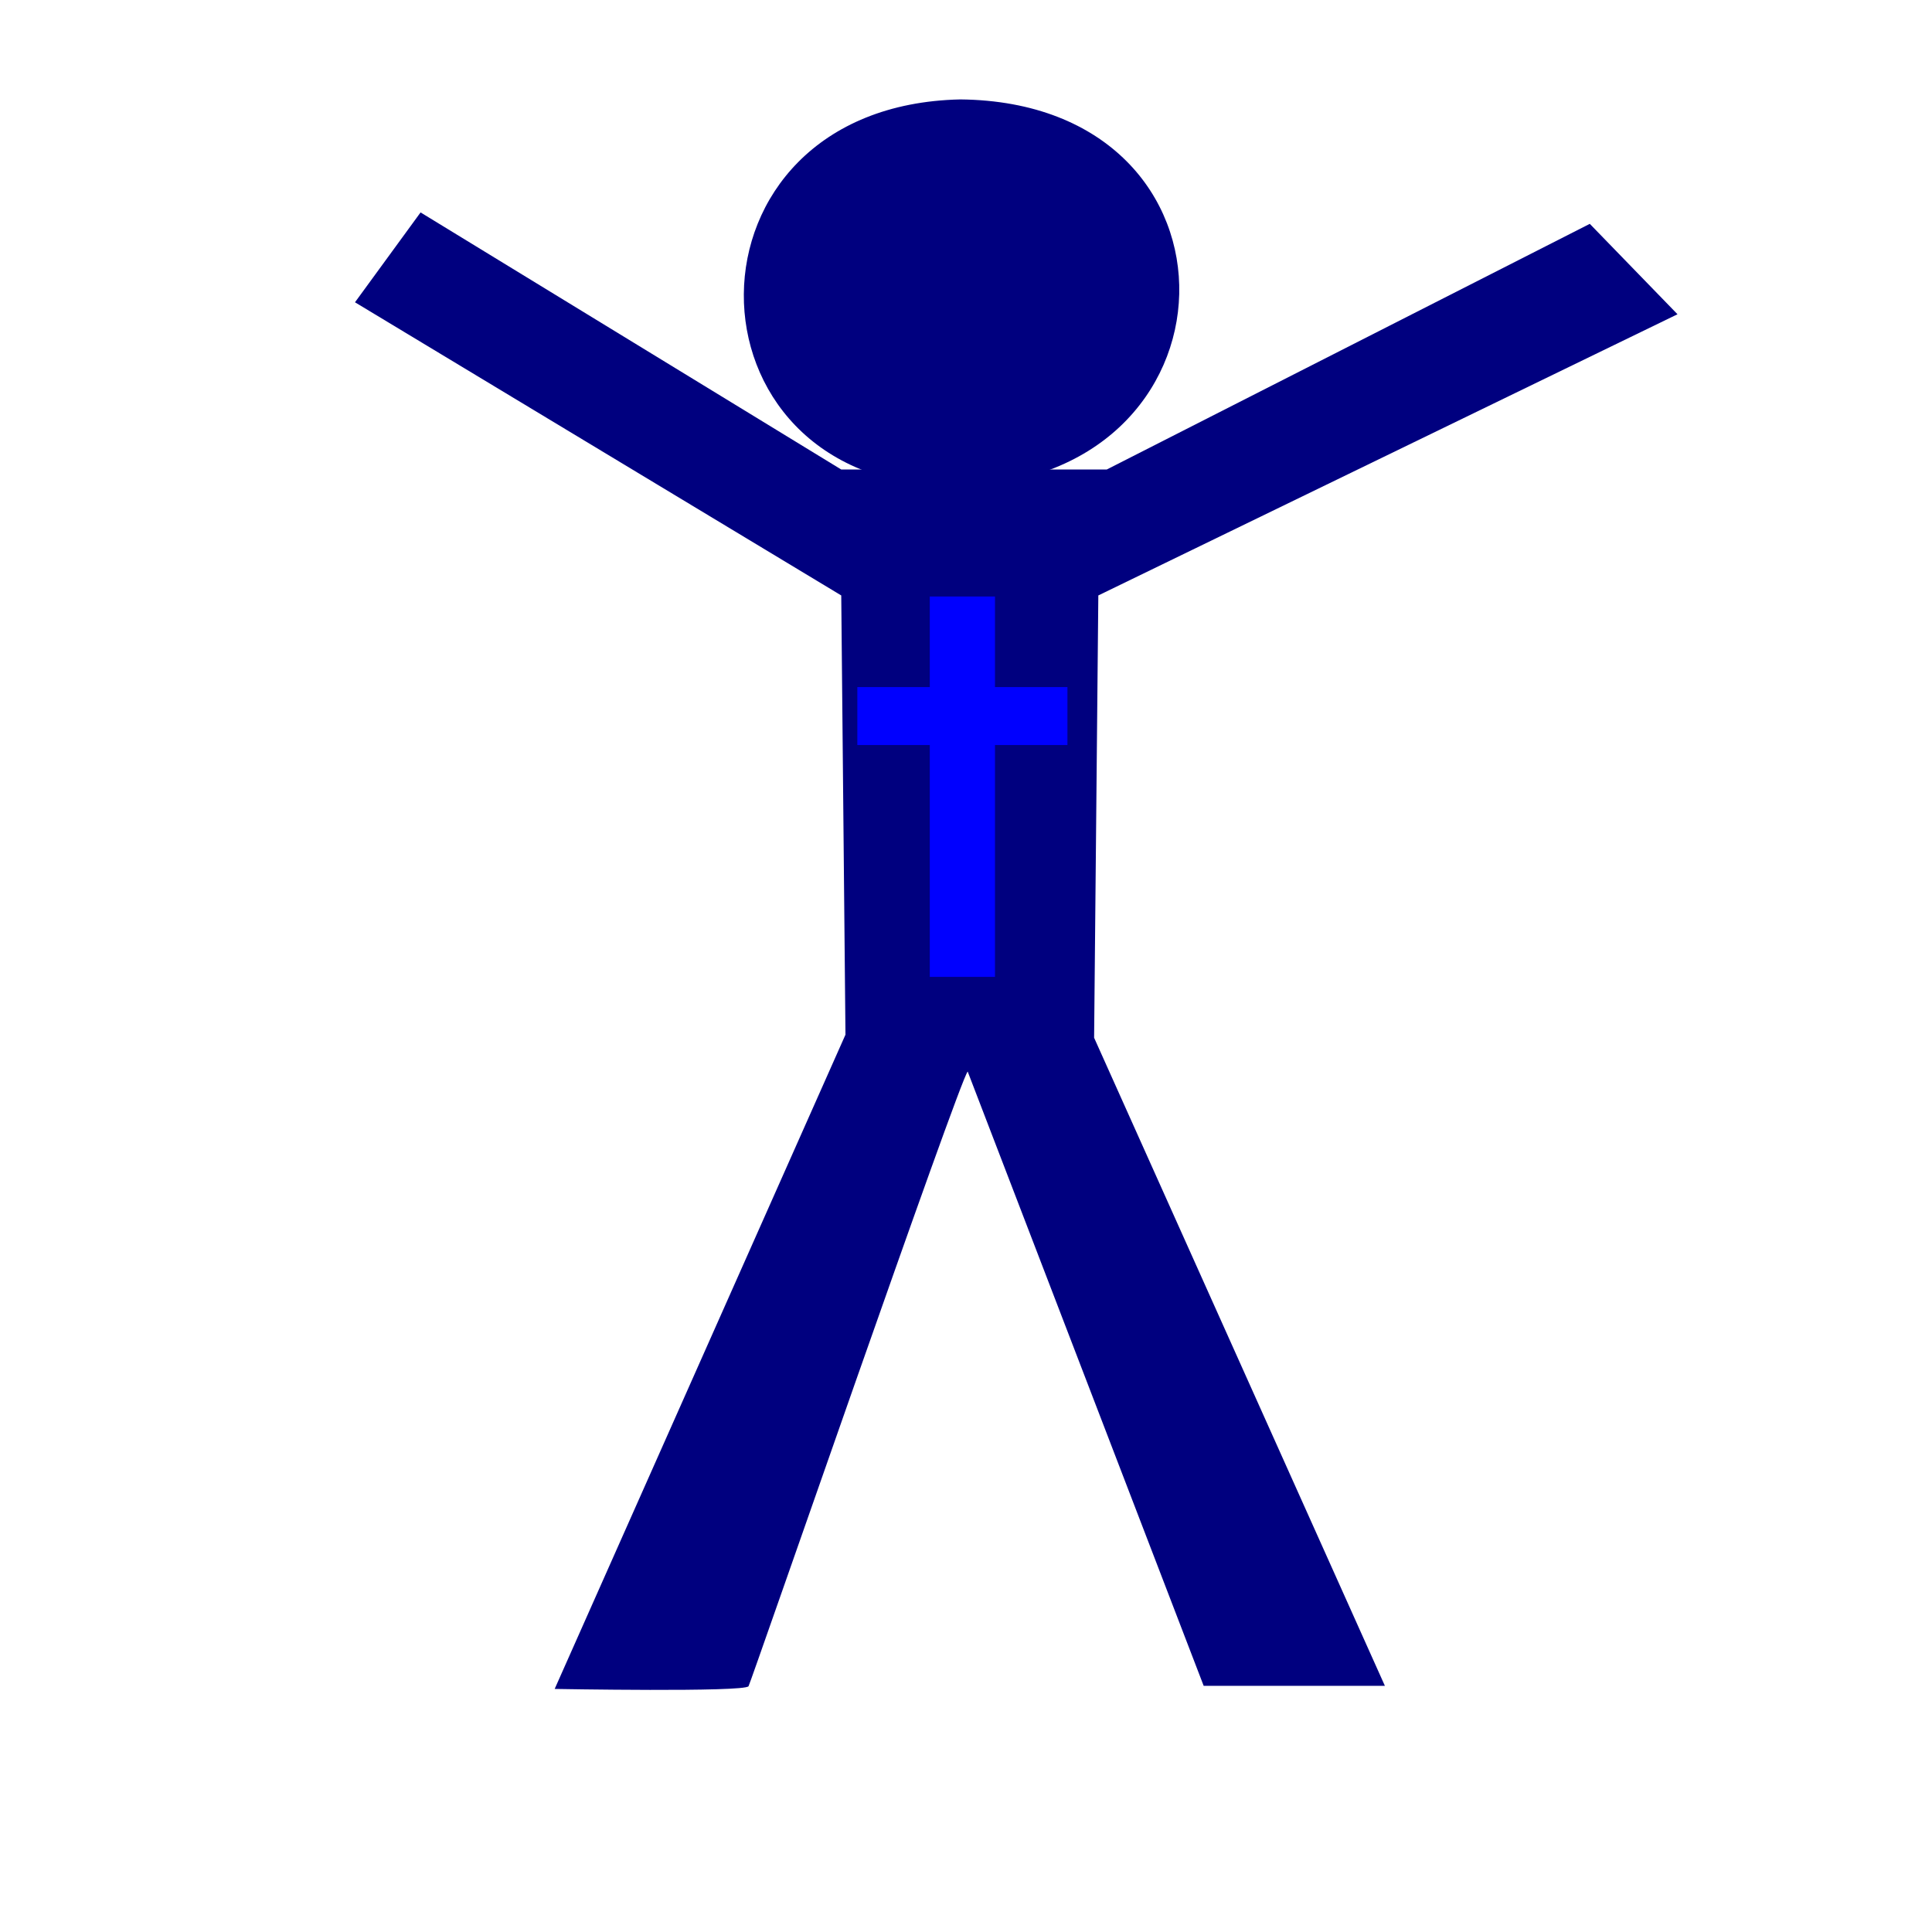
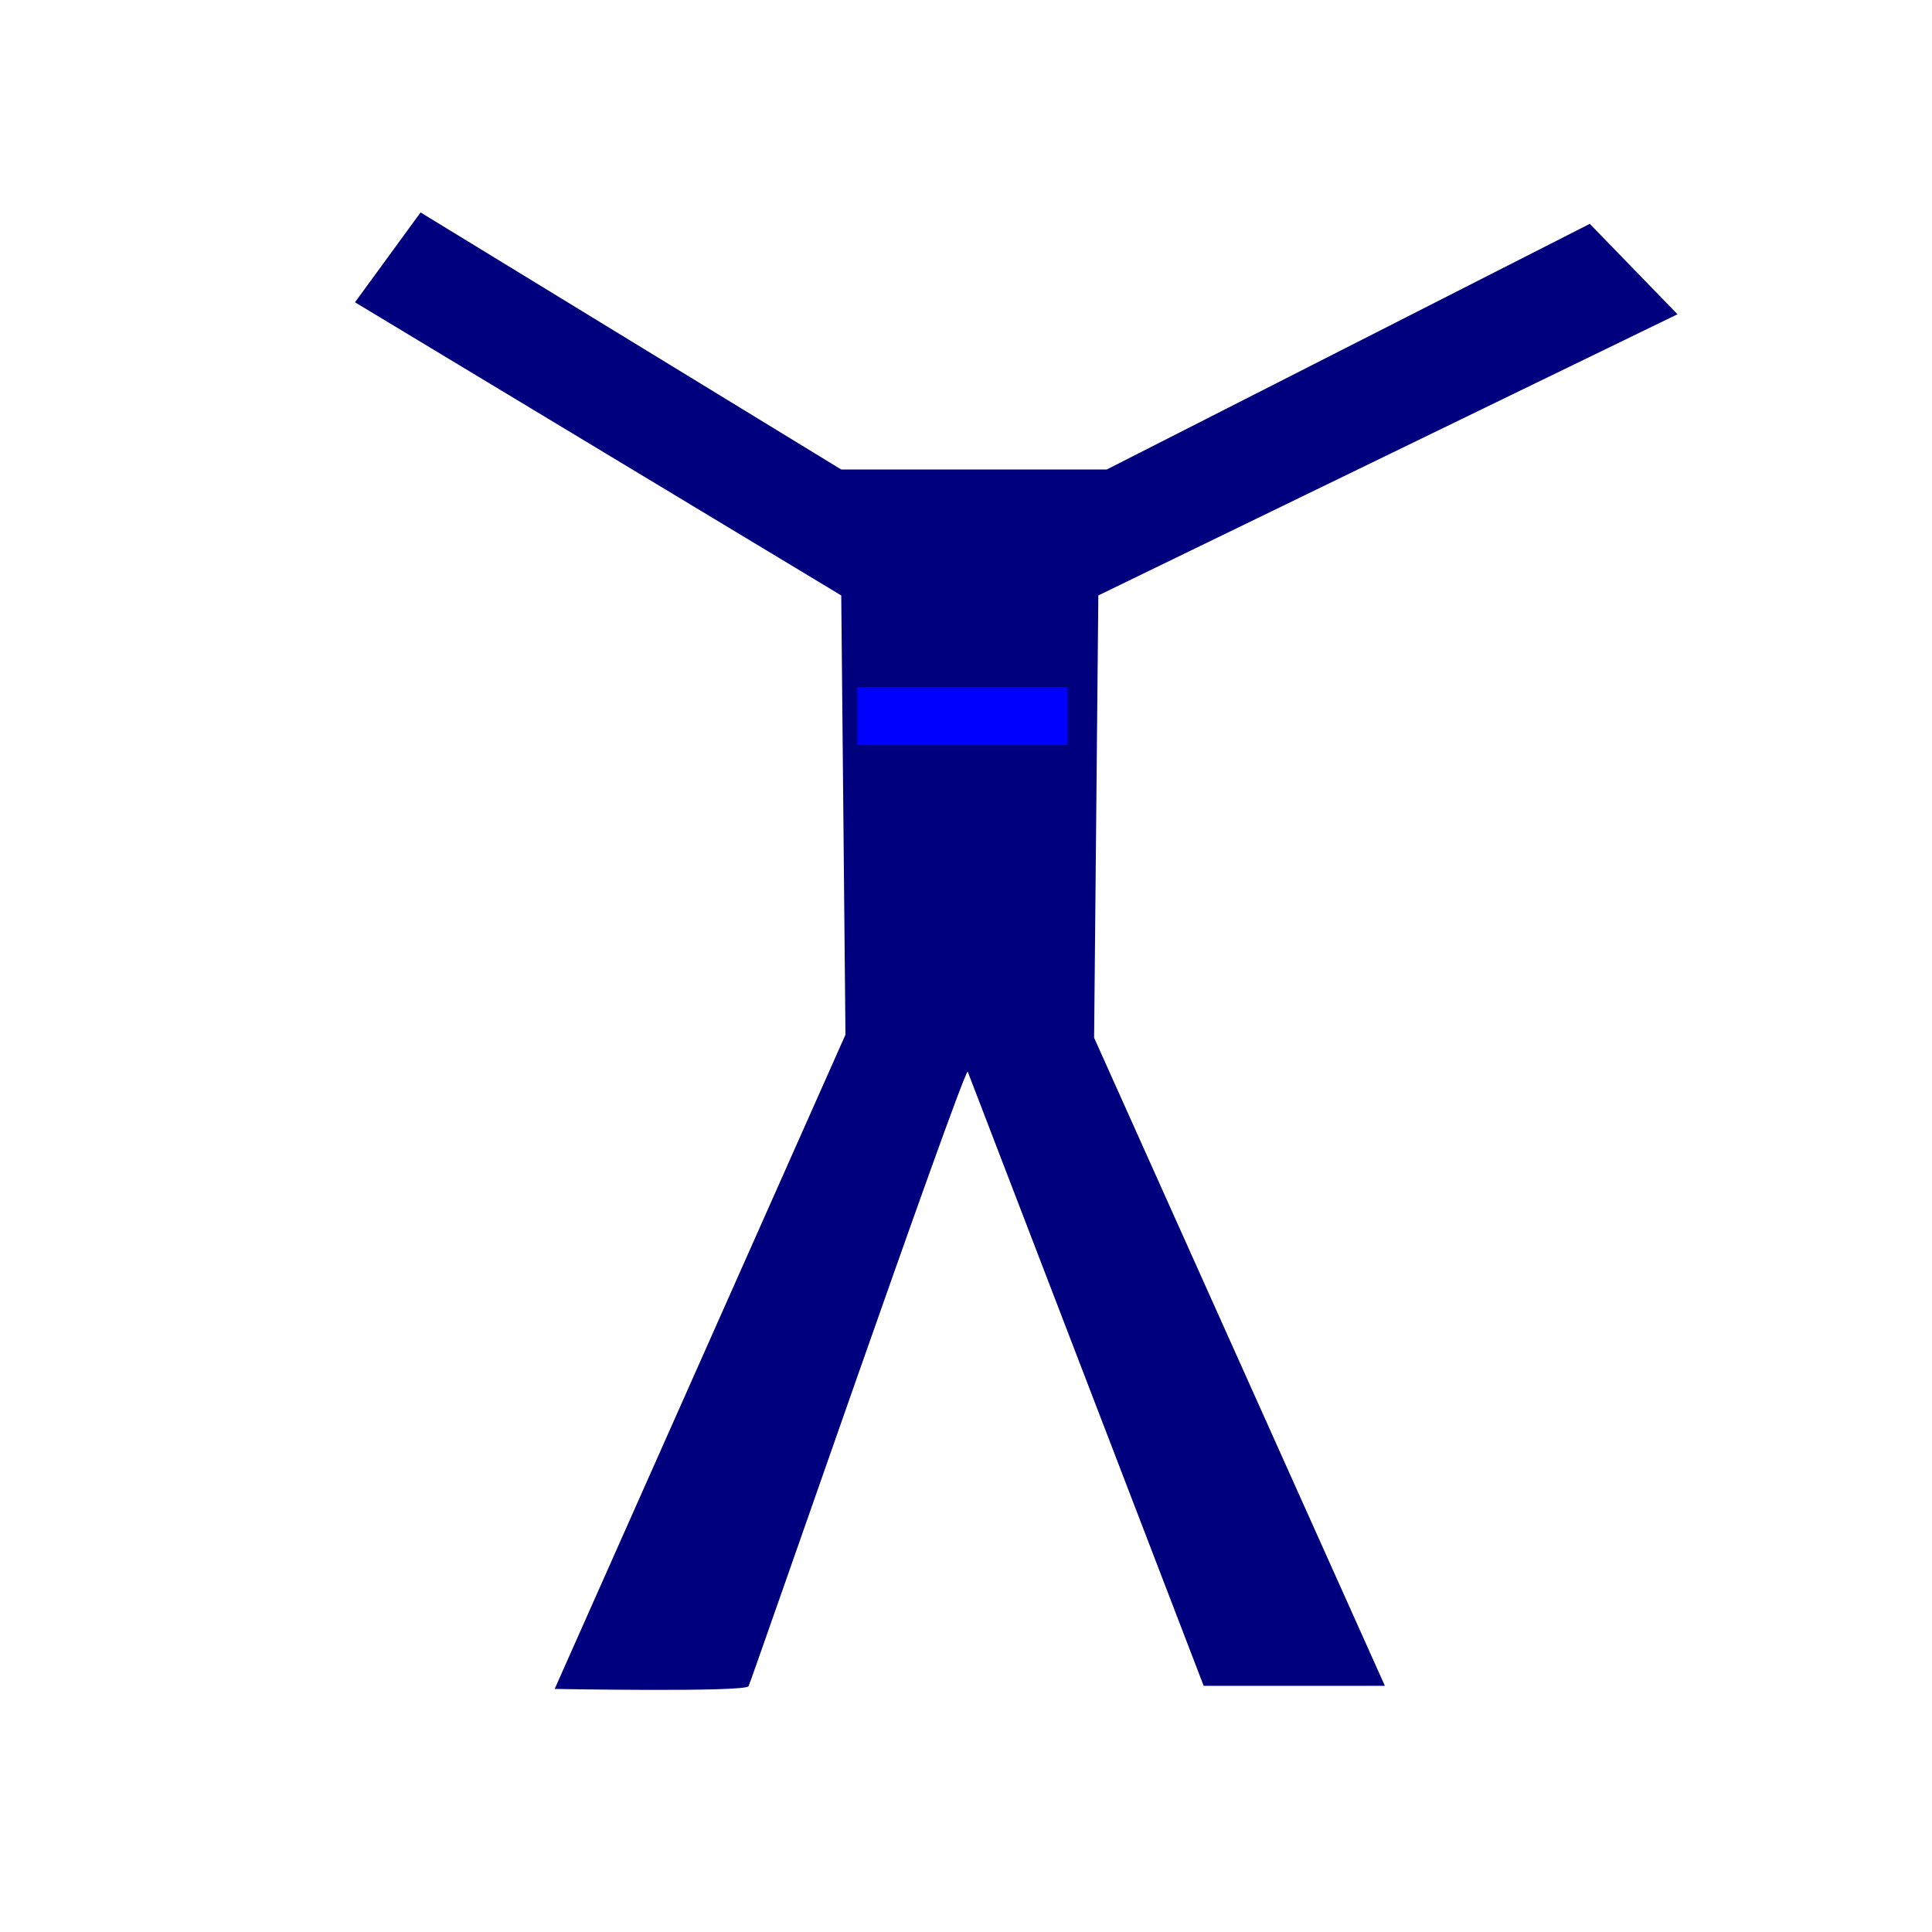
<svg xmlns="http://www.w3.org/2000/svg" width="533.333" height="533.333">
  <title>worship</title>
  <g>
    <title>Layer 1</title>
    <path d="m232.228,129.61l-116.131,-70.968l-18.103,24.806l134.234,80.927l1.165,121.252l-80.275,180.608c0,0 52.354,0.951 53.517,-0.745c0.58,-0.848 58.168,-167.143 60.495,-169.687l65.151,169.584l50.025,0l-80.274,-178.912l1.163,-122.1l159.885,-77.622l-24.215,-24.959l-133.342,67.816l-73.295,0z" id="path563" stroke-width="1pt" fill-rule="evenodd" fill="#00007f" />
-     <path d="m265.114,27.445c-79.705,1.696 -78.857,105.99 -2.544,106.838c82.249,0 84.792,-105.99 2.544,-106.838z" id="path564" stroke-width="1pt" fill-rule="evenodd" fill="#00007f" />
-     <rect fill="#679497" stroke-width="1pt" stroke-dasharray="null" stroke-linejoin="null" stroke-linecap="null" x="262.667" y="189.667" width="1" height="26" id="svg_1" />
-     <rect fill="#0000ff" stroke-width="1pt" stroke-dasharray="null" stroke-linejoin="null" stroke-linecap="null" x="256.667" y="164.667" width="18" height="105" id="svg_3" />
    <rect fill="#0000ff" stroke-width="1pt" stroke-dasharray="null" stroke-linejoin="null" stroke-linecap="null" x="236.667" y="189.667" width="58" height="16" id="svg_4" />
  </g>
</svg>